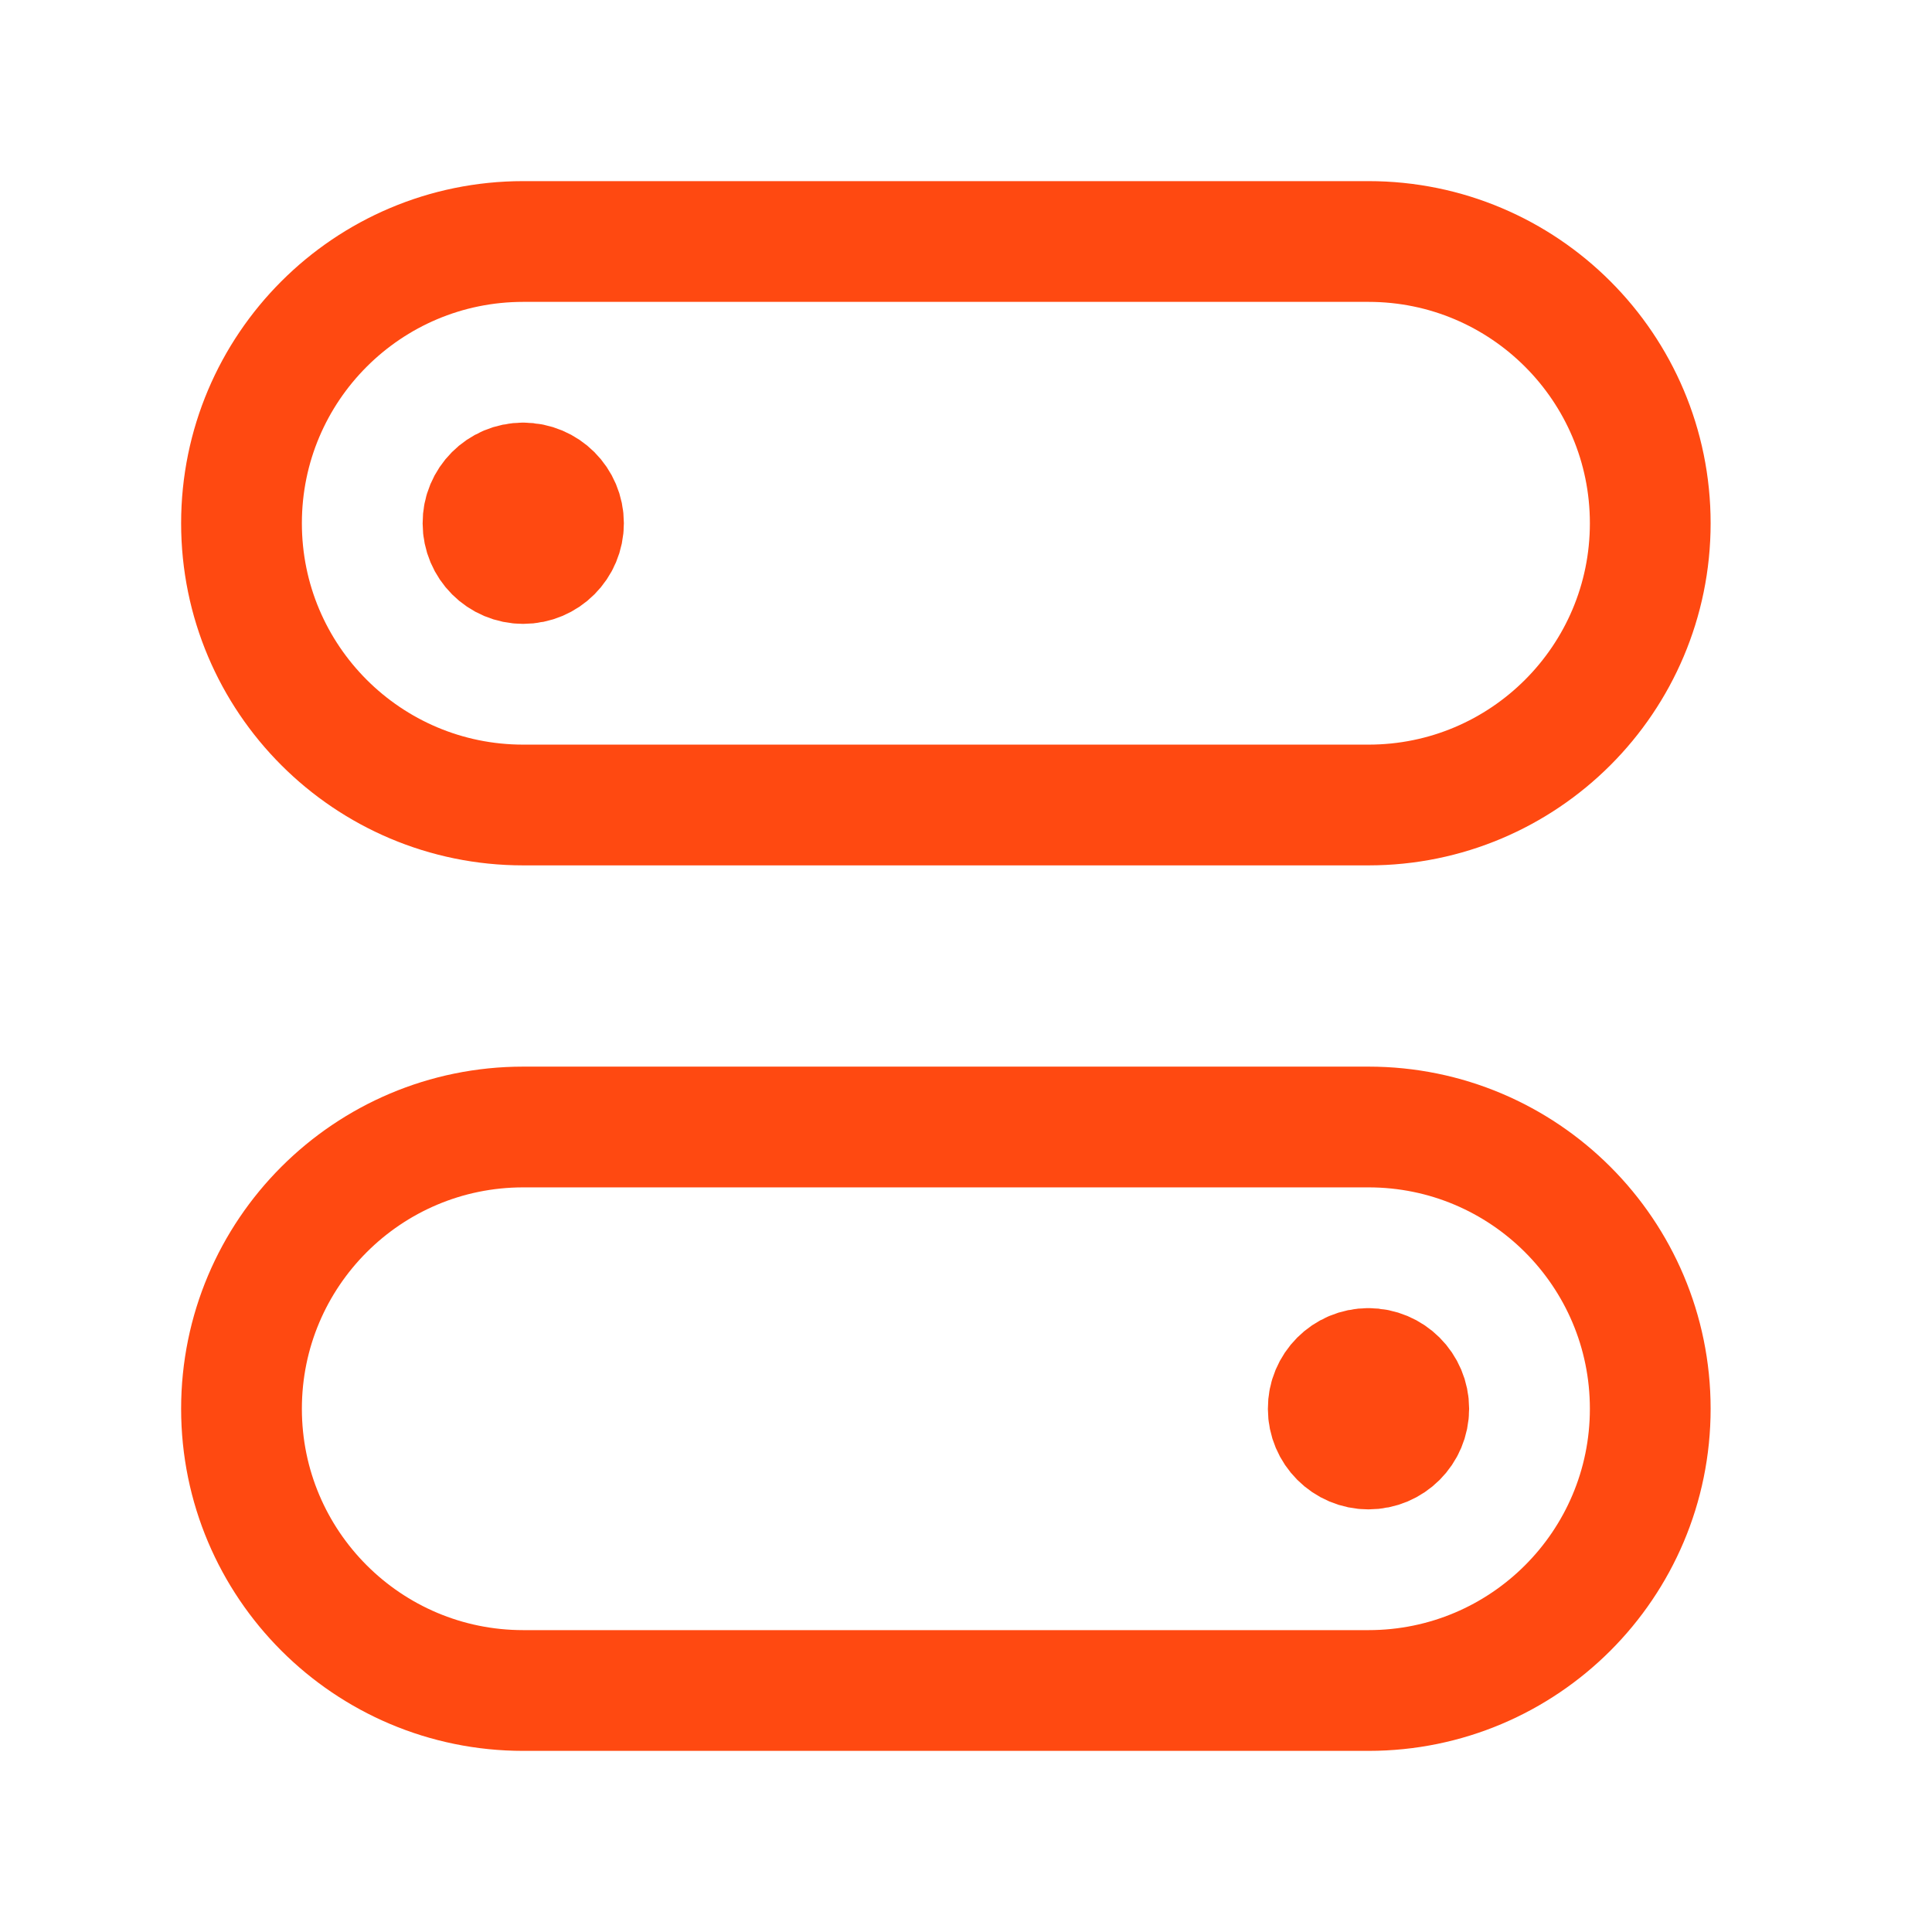
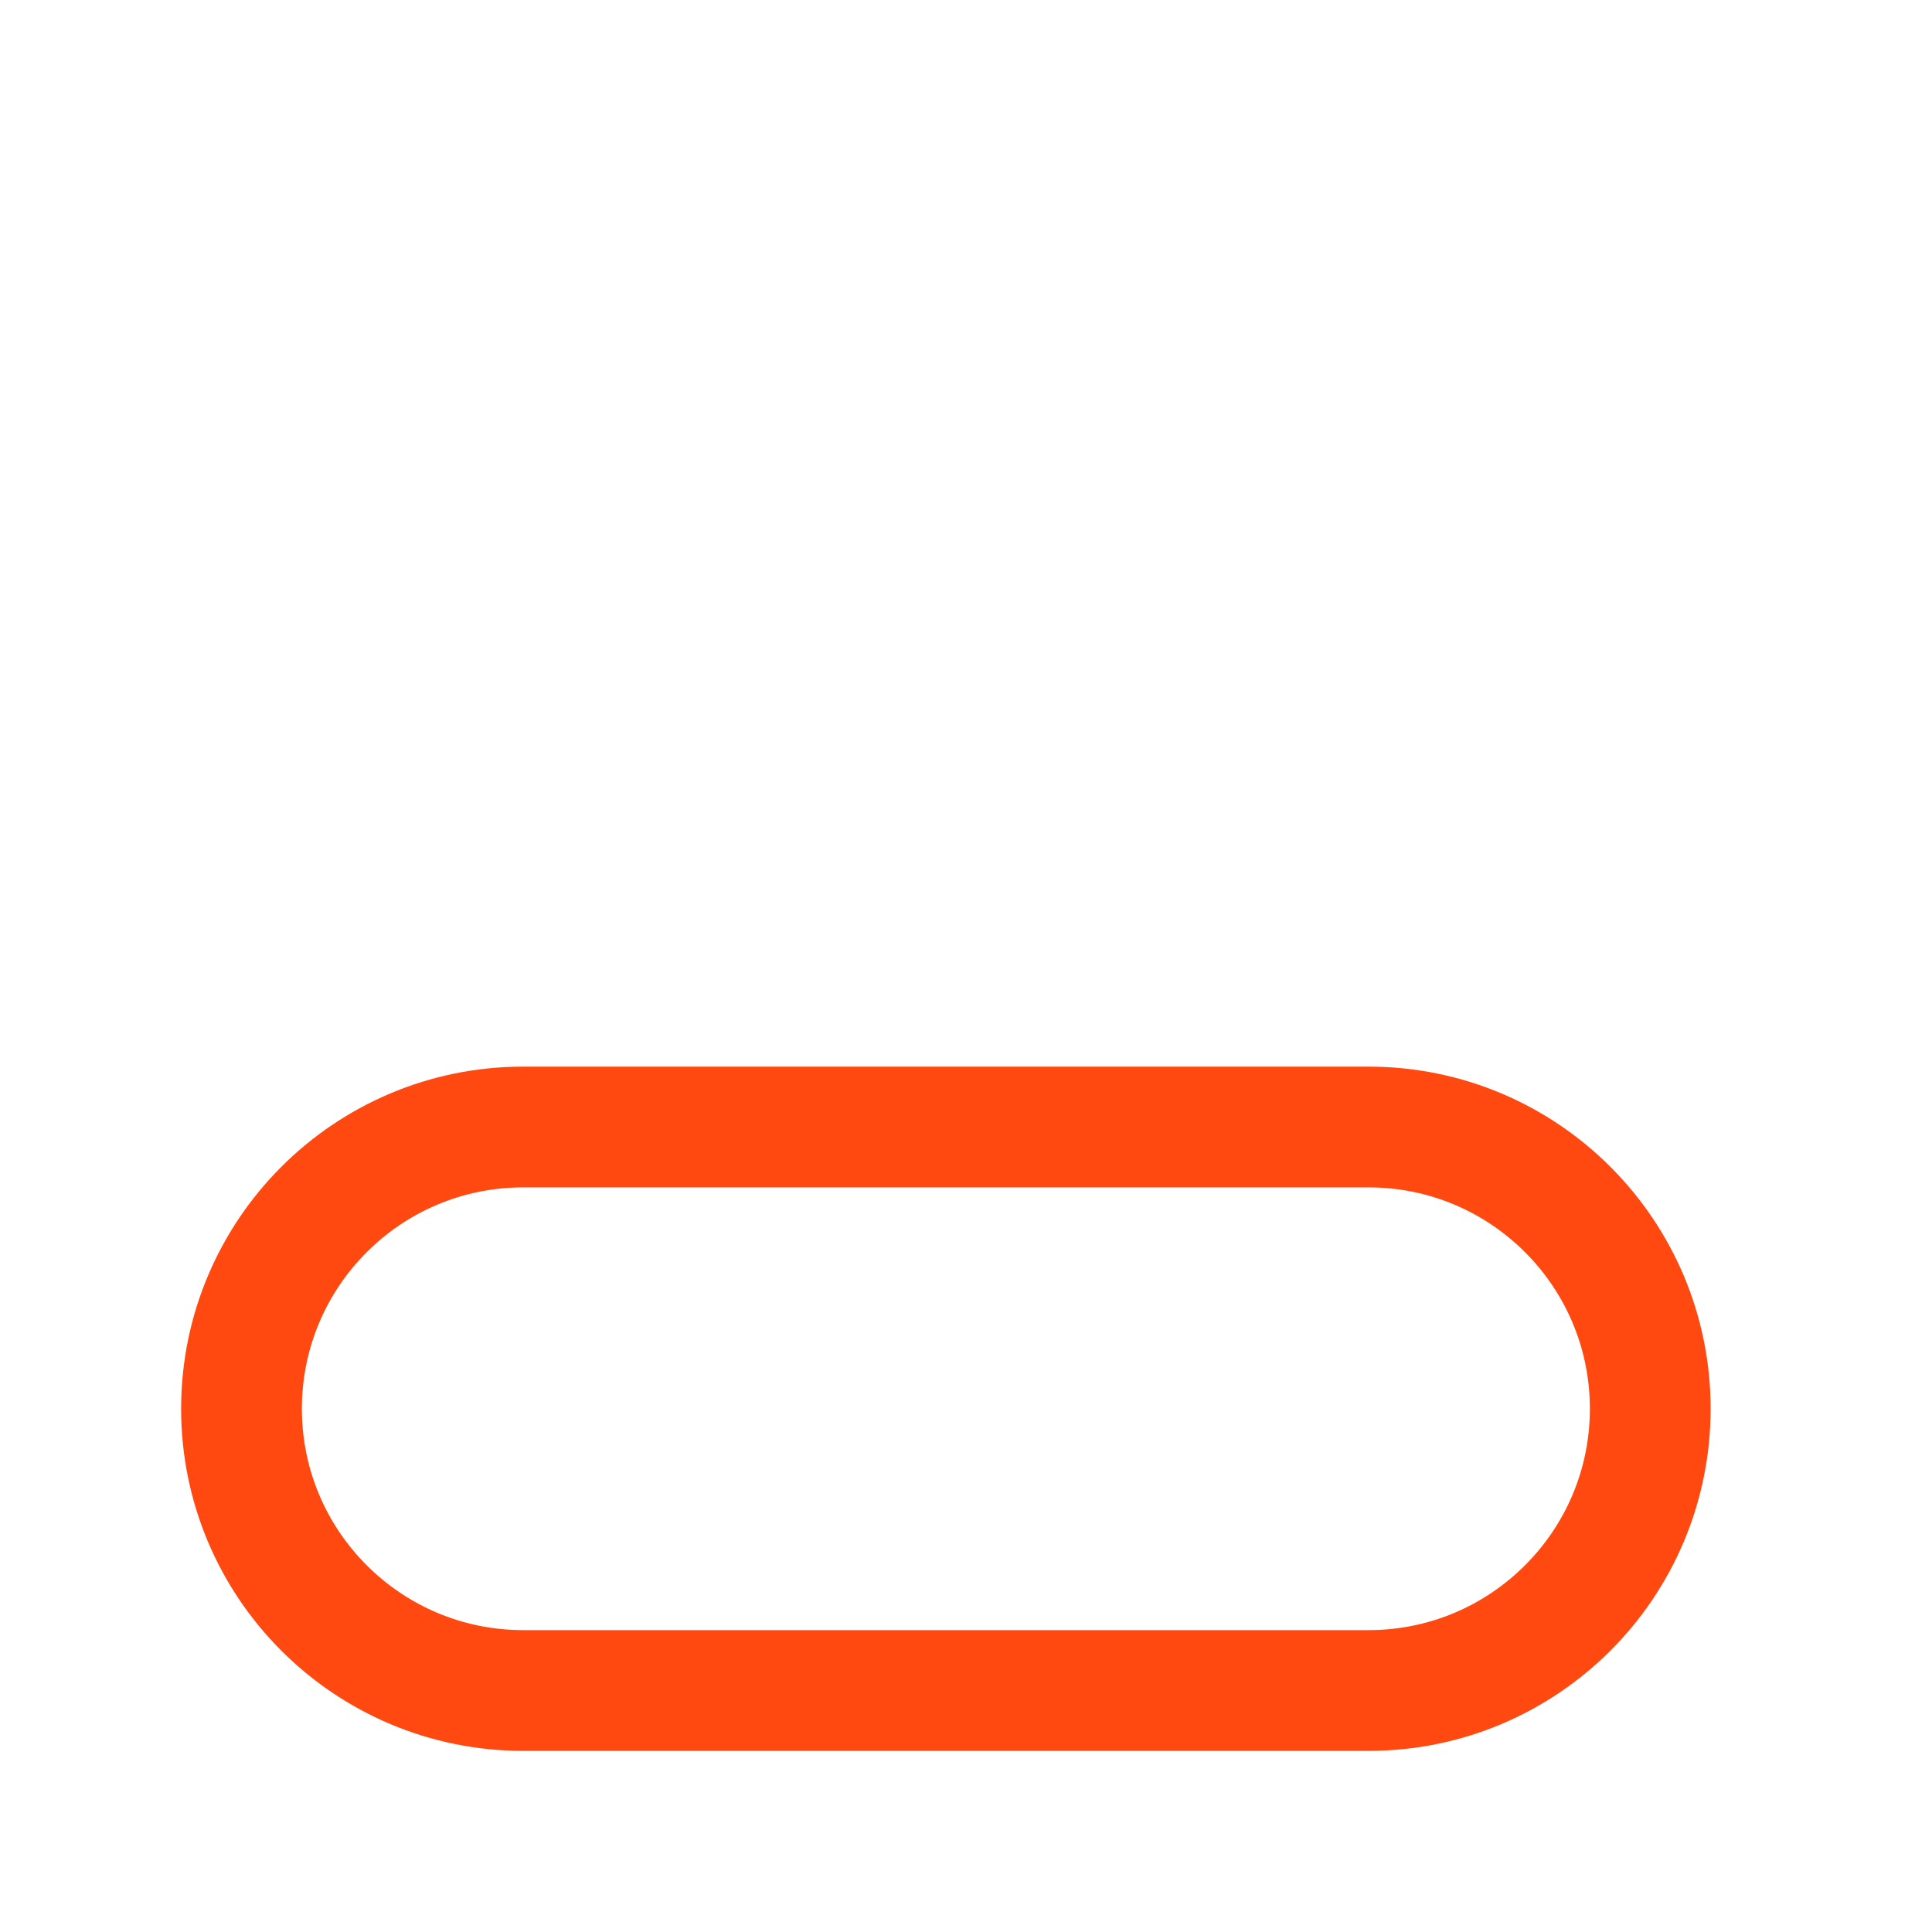
<svg xmlns="http://www.w3.org/2000/svg" width="24" height="24" viewBox="0 0 24 24" fill="none">
-   <path fill-rule="evenodd" clip-rule="evenodd" d="M6.5 3H17C18.933 3 20.5 4.567 20.5 6.5V6.5C20.5 8.433 18.933 10 17 10H6.5C4.567 10 3 8.433 3 6.5V6.5C3 4.567 4.567 3 6.5 3Z" stroke="#FF4911" stroke-width="1.5" stroke-linecap="round" stroke-linejoin="round" />
  <path fill-rule="evenodd" clip-rule="evenodd" d="M17 21H6.5C4.567 21 3 19.433 3 17.5V17.5C3 15.567 4.567 14 6.5 14H17C18.933 14 20.5 15.567 20.5 17.5V17.5C20.5 19.433 18.933 21 17 21Z" stroke="#FF4911" stroke-width="1.5" stroke-linecap="round" stroke-linejoin="round" />
-   <path d="M16.998 17C16.722 17 16.498 17.224 16.5 17.5C16.5 17.776 16.724 18 17 18C17.276 18 17.5 17.776 17.5 17.5C17.5 17.224 17.276 17 16.998 17" stroke="#FF4911" stroke-width="1.5" stroke-linecap="round" stroke-linejoin="round" />
-   <path d="M6.498 6C6.222 6 5.998 6.224 6 6.5C6 6.776 6.224 7 6.5 7C6.776 7 7 6.776 7 6.5C7 6.224 6.776 6 6.498 6" stroke="#FF4911" stroke-width="1.5" stroke-linecap="round" stroke-linejoin="round" />
</svg>